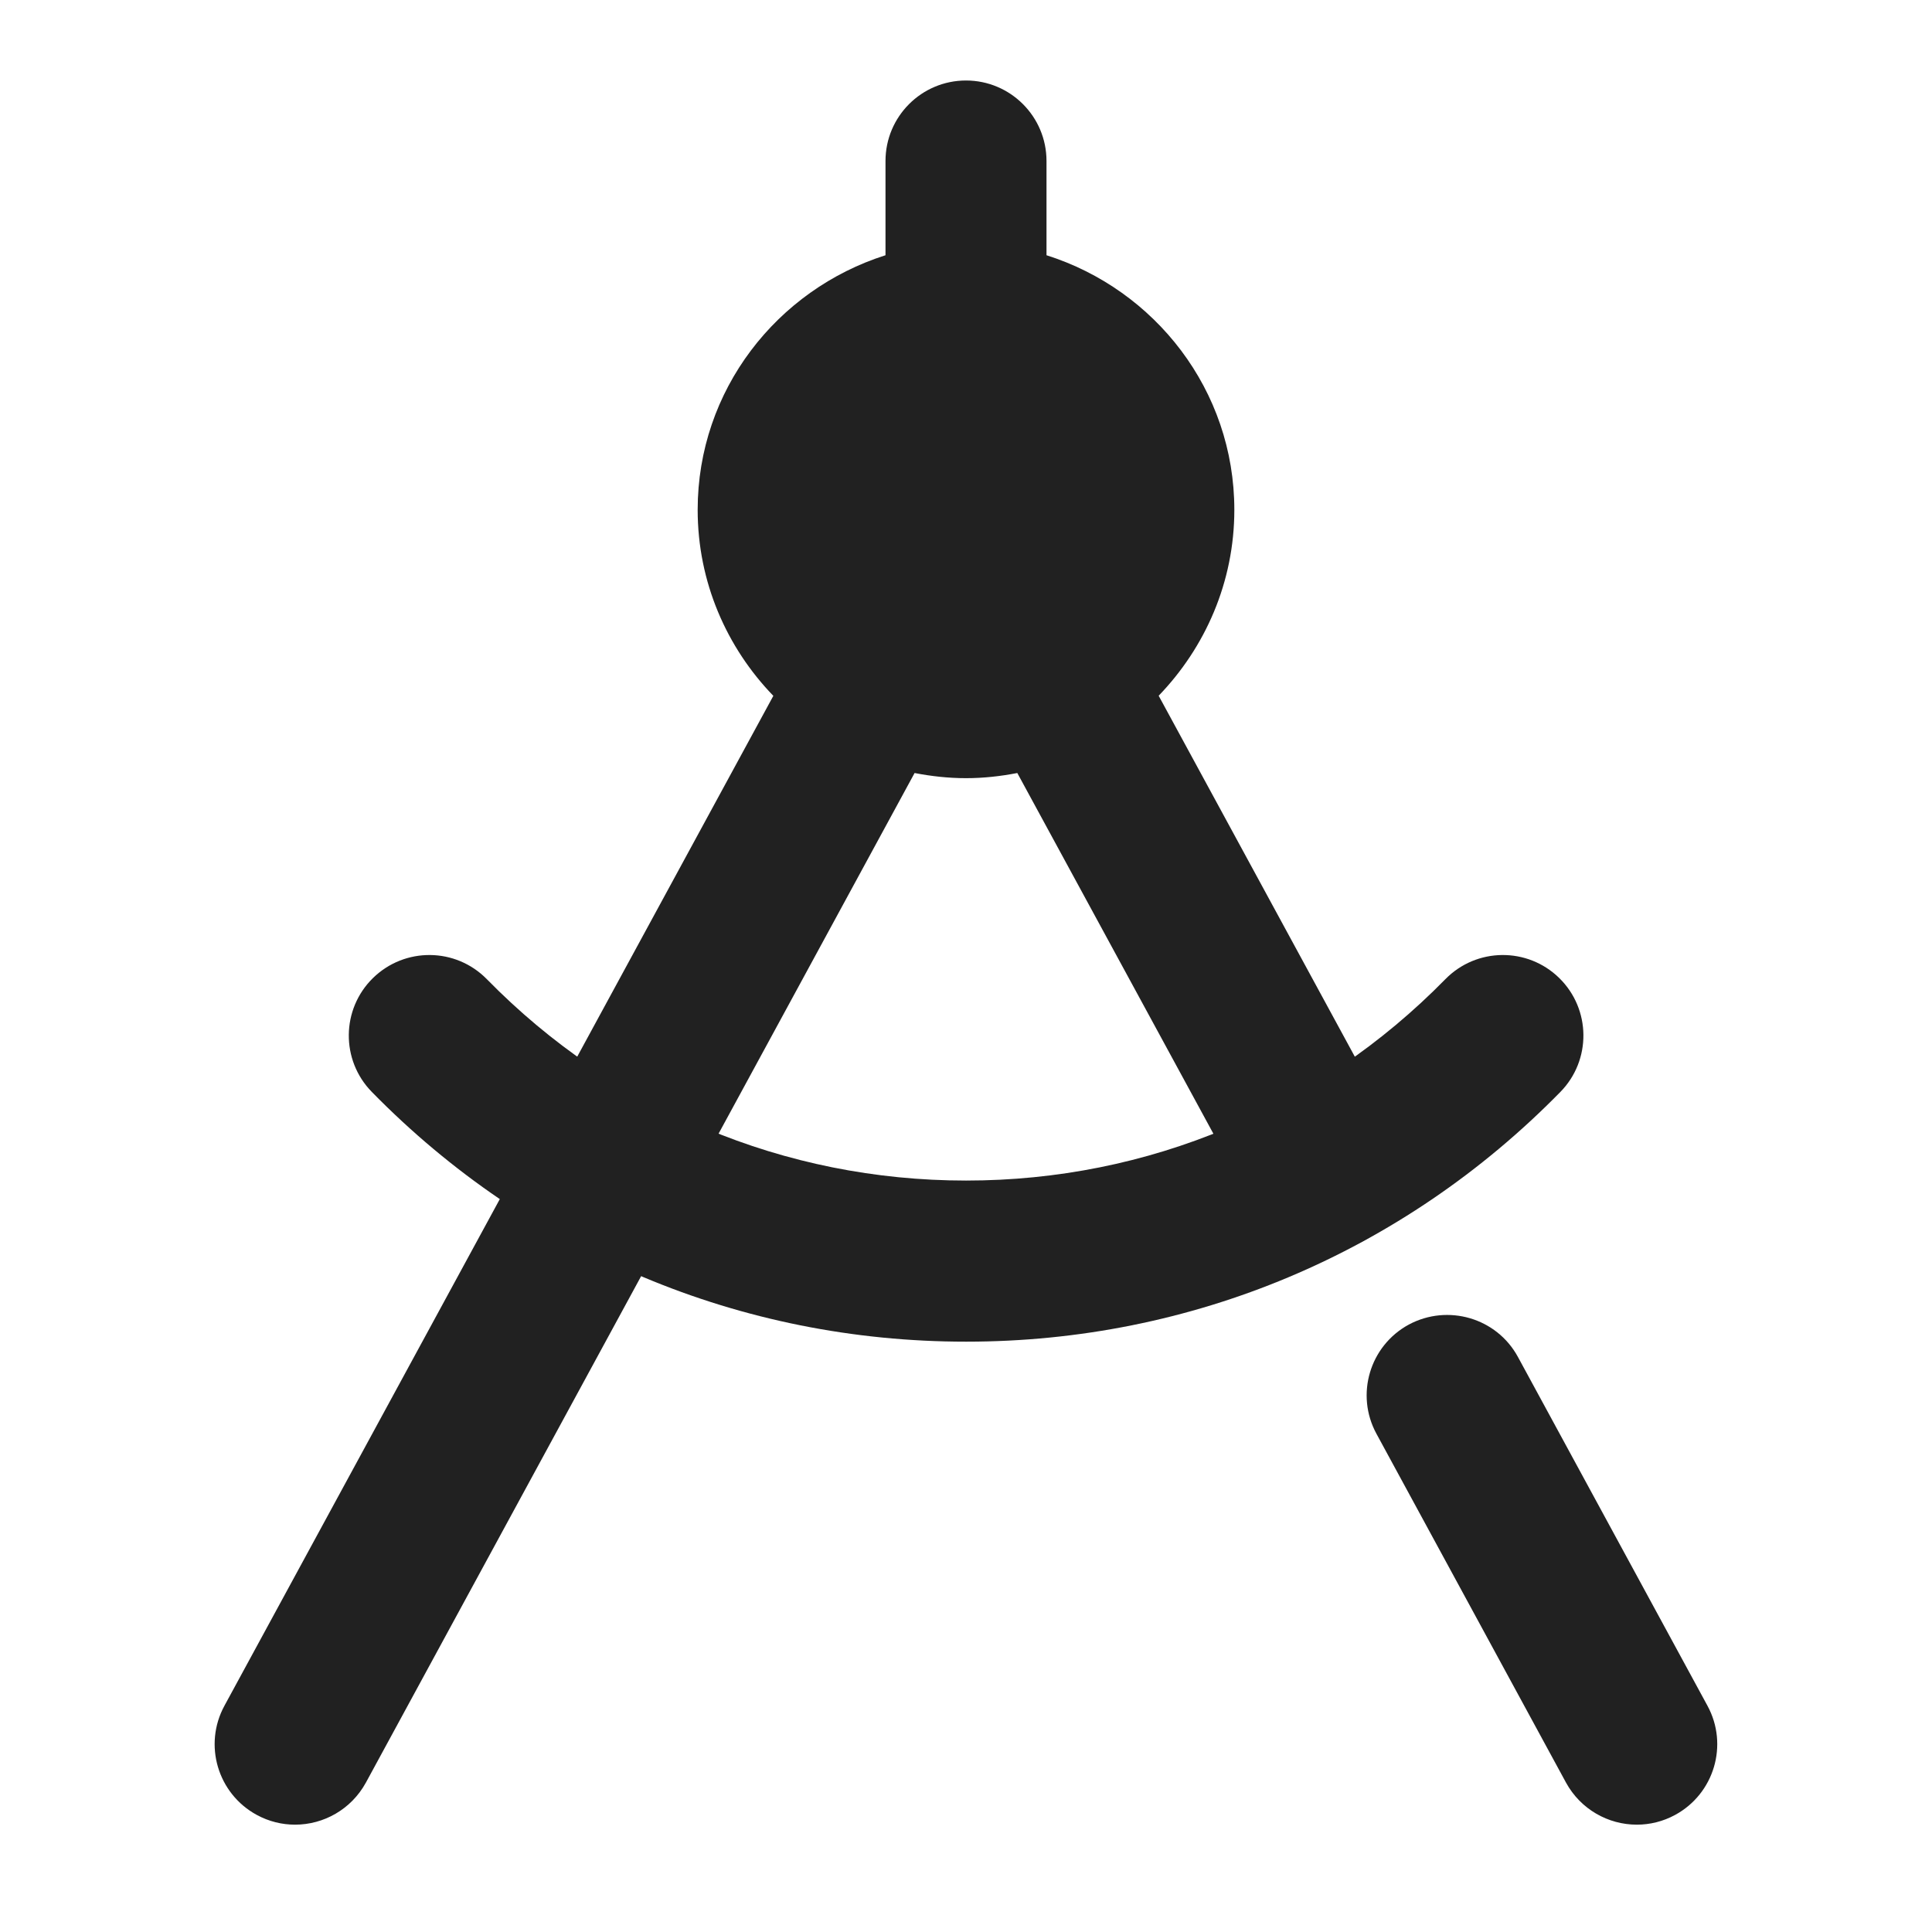
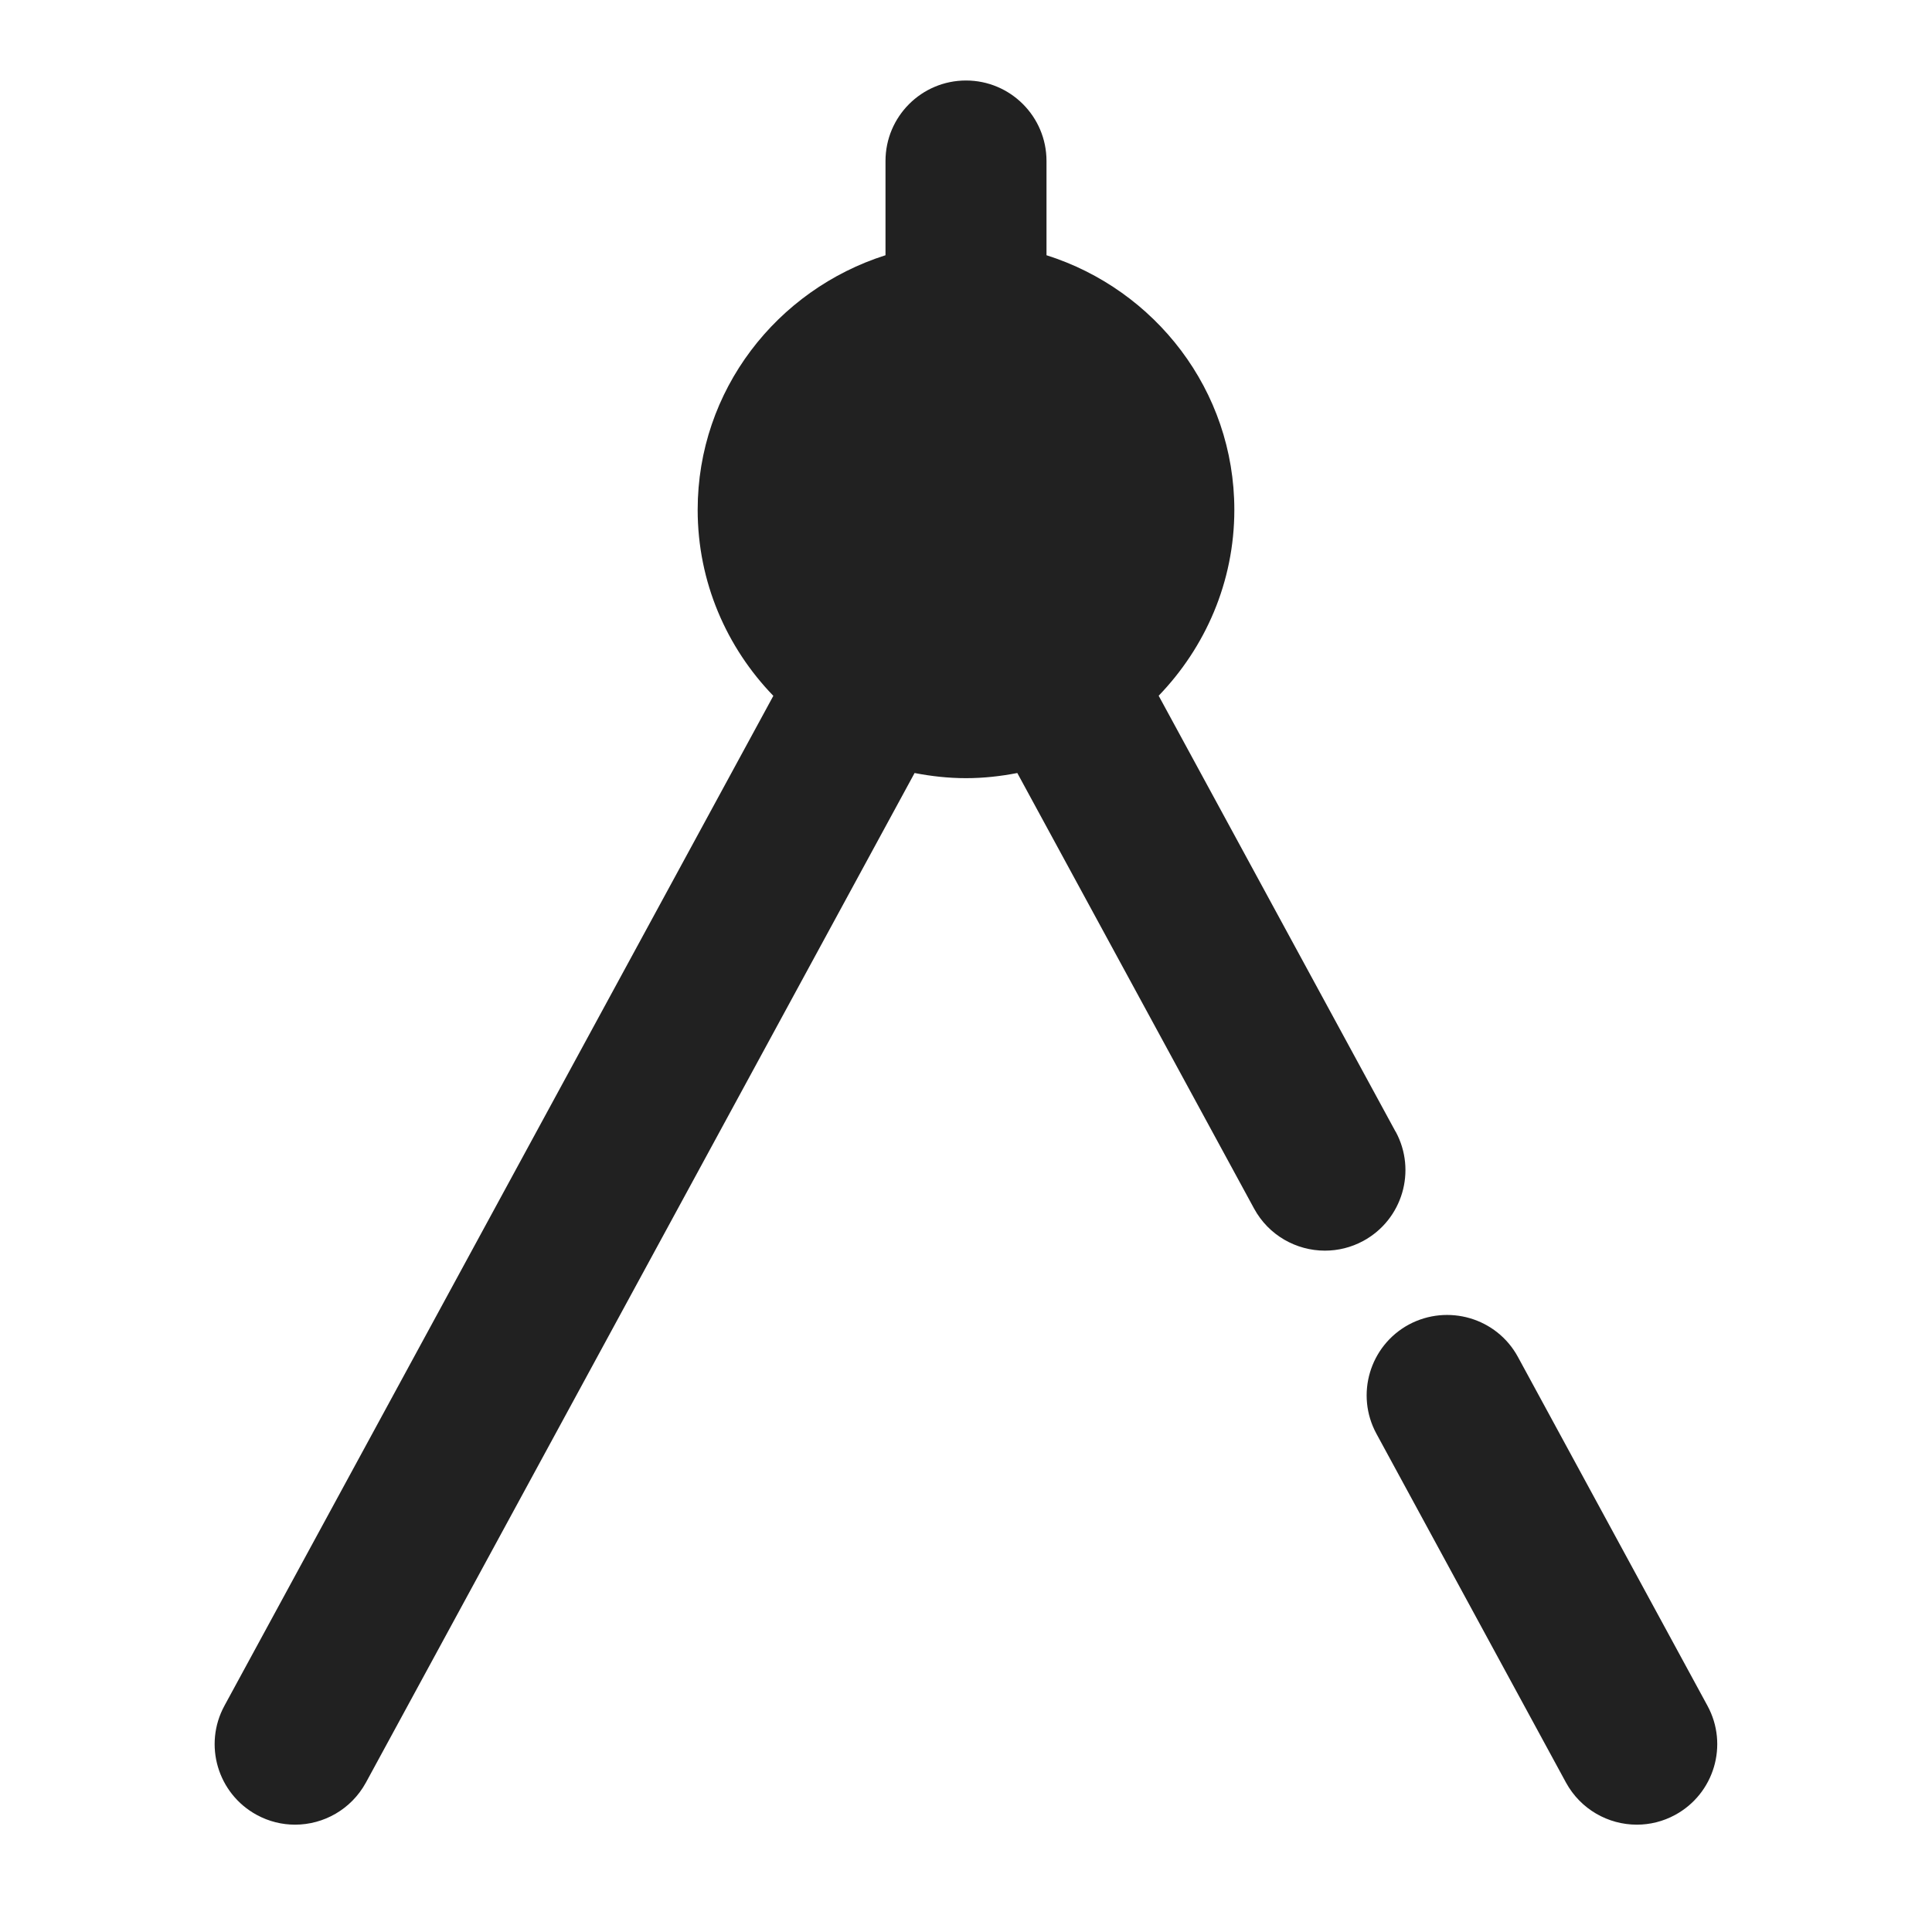
<svg xmlns="http://www.w3.org/2000/svg" width="36" height="36" viewBox="0 0 36 36" fill="none">
  <path d="M30.5 34C29.968 34 29.454 33.716 29.18 33.216L25.648 26.716C25.252 25.988 25.522 25.078 26.25 24.682C26.978 24.292 27.888 24.556 28.284 25.284L31.816 31.784C32.212 32.512 31.942 33.422 31.214 33.818C30.986 33.942 30.742 34 30.5 34Z" fill="#212121" />
  <path d="M26.004 21.086L21.59 12.964C22.458 12.064 23 10.846 23 9.5C23 7.27 21.522 5.396 19.5 4.756V3C19.5 2.172 18.828 1.5 18 1.5C17.172 1.5 16.5 2.172 16.5 3V4.756C14.478 5.398 13 7.27 13 9.5C13 10.846 13.54 12.066 14.41 12.966L4.182 31.784C3.786 32.512 4.056 33.422 4.784 33.818C5.012 33.942 5.256 34 5.498 34C6.03 34 6.544 33.716 6.818 33.216L17.042 14.404C17.352 14.464 17.672 14.5 18 14.5C18.328 14.5 18.646 14.464 18.956 14.404L23.368 22.52C23.64 23.02 24.156 23.304 24.688 23.304C24.93 23.304 25.176 23.246 25.404 23.122C26.132 22.726 26.402 21.816 26.006 21.086H26.004Z" fill="#212121" />
-   <path d="M18 25C13.8 25 9.868 23.348 6.928 20.346C6.348 19.754 6.358 18.804 6.95 18.224C7.544 17.644 8.492 17.654 9.072 18.246C11.444 20.666 14.614 21.998 18.002 21.998C21.39 21.998 24.56 20.664 26.932 18.246C27.512 17.654 28.462 17.644 29.054 18.224C29.646 18.804 29.656 19.754 29.076 20.346C26.136 23.346 22.204 25 18.004 25H18Z" fill="#212121" />
</svg>